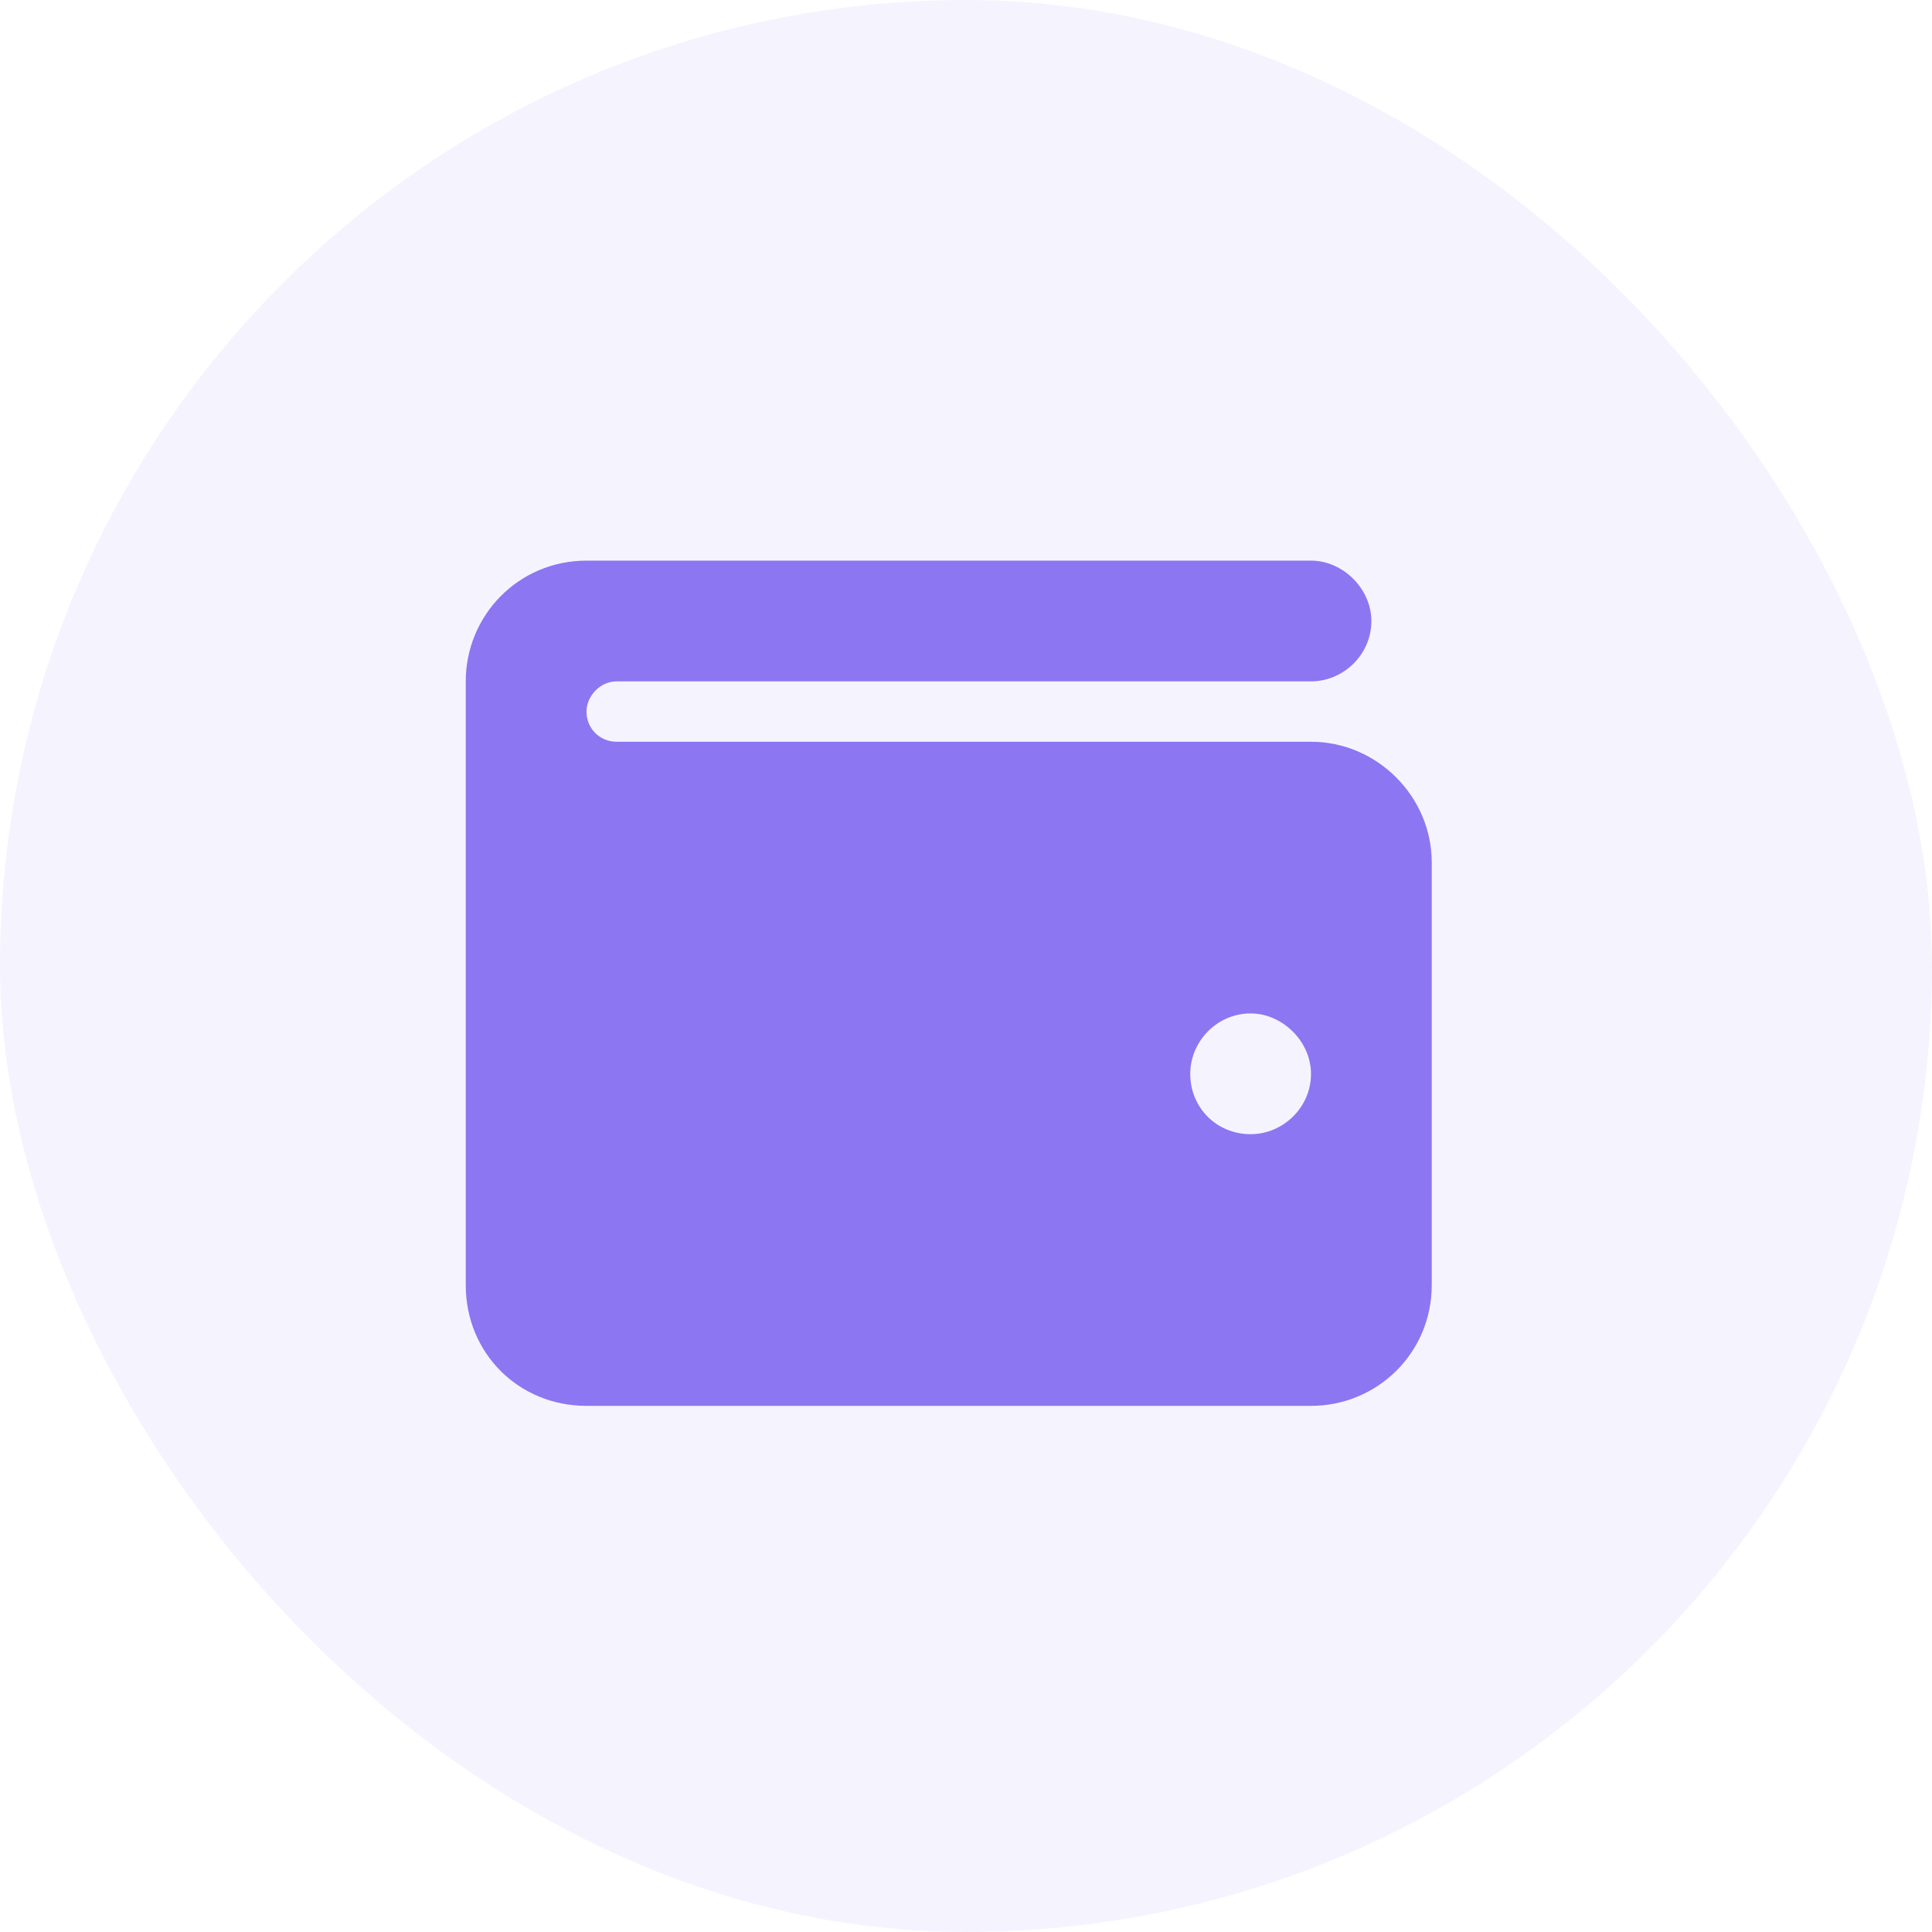
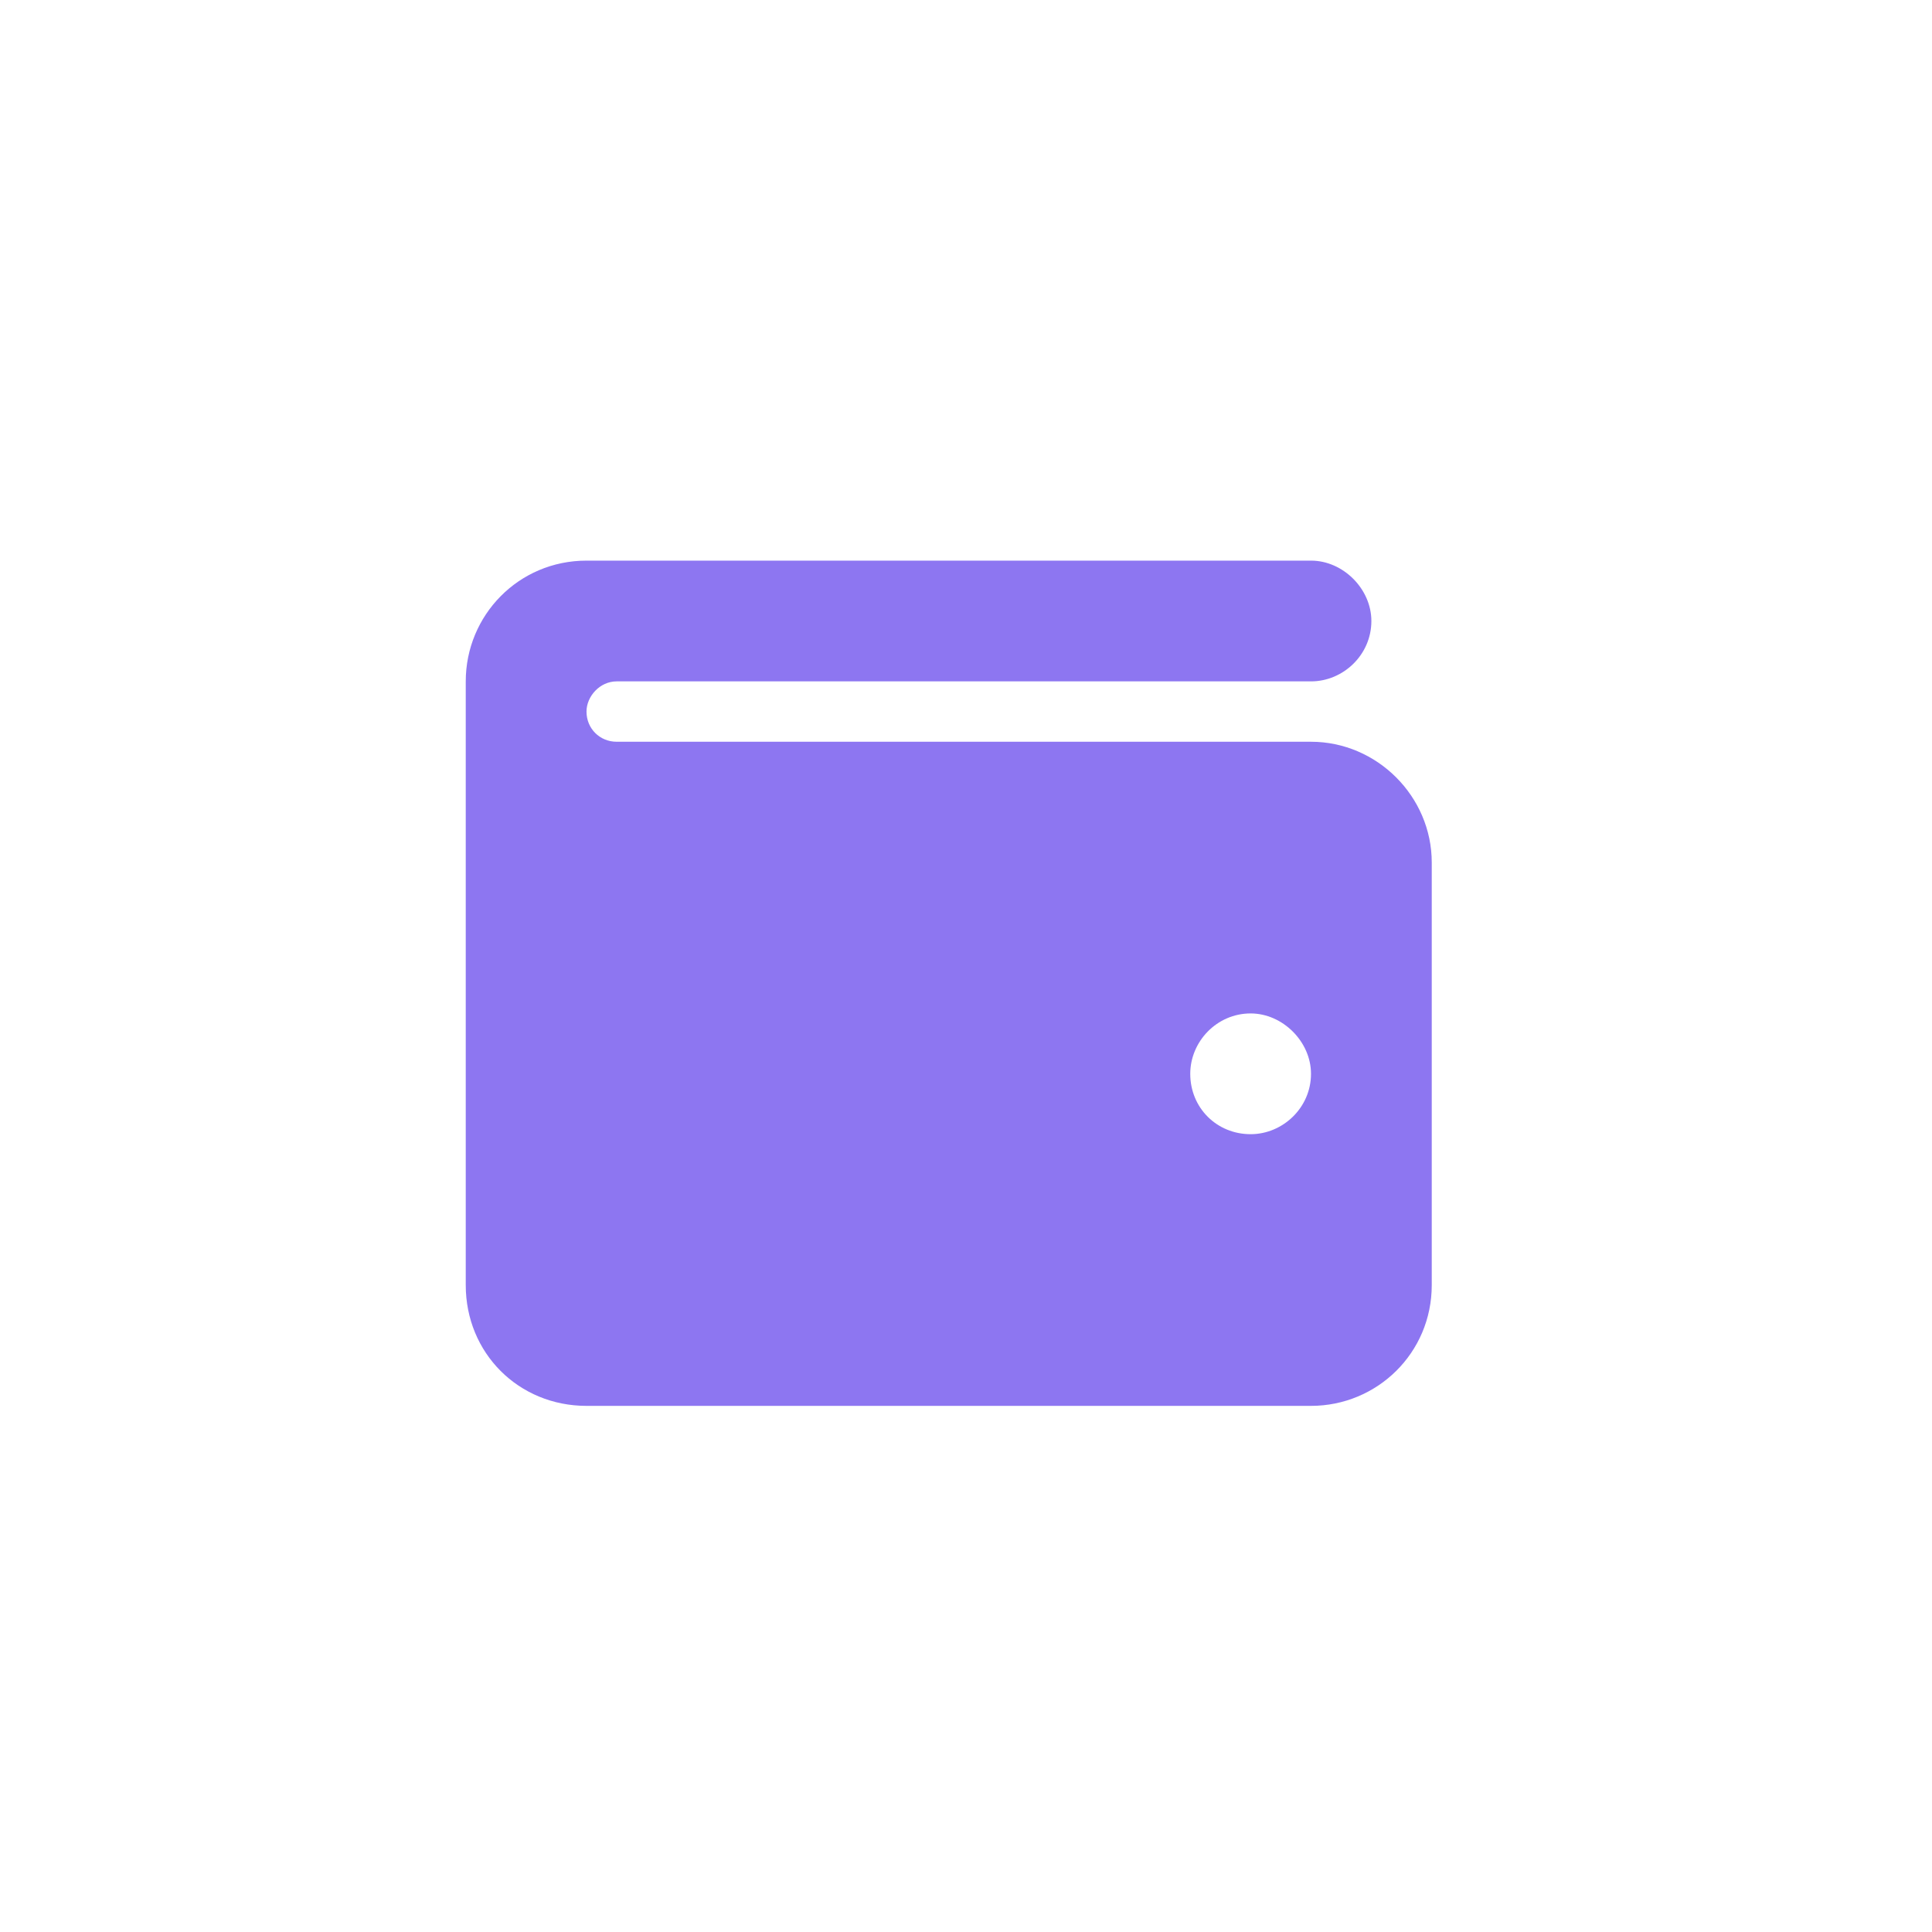
<svg xmlns="http://www.w3.org/2000/svg" width="56" height="56" viewBox="0 0 56 56" fill="none">
-   <rect width="56" height="56" rx="28" fill="#6F5EEE" fill-opacity="0.07" />
  <path d="M17 16.25H38C38.93 16.25 39.75 17.07 39.75 18C39.75 18.984 38.93 19.75 38 19.75H17.875C17.383 19.75 17 20.188 17 20.625C17 21.117 17.383 21.5 17.875 21.5H38C39.914 21.5 41.5 23.086 41.5 25V37.25C41.5 39.219 39.914 40.75 38 40.75H17C15.031 40.75 13.5 39.219 13.5 37.25V19.75C13.5 17.836 15.031 16.25 17 16.25ZM36.25 32.875C37.18 32.875 38 32.109 38 31.125C38 30.195 37.18 29.375 36.25 29.375C35.266 29.375 34.5 30.195 34.5 31.125C34.5 32.109 35.266 32.875 36.25 32.875Z" fill="#8D76F1" />
</svg>